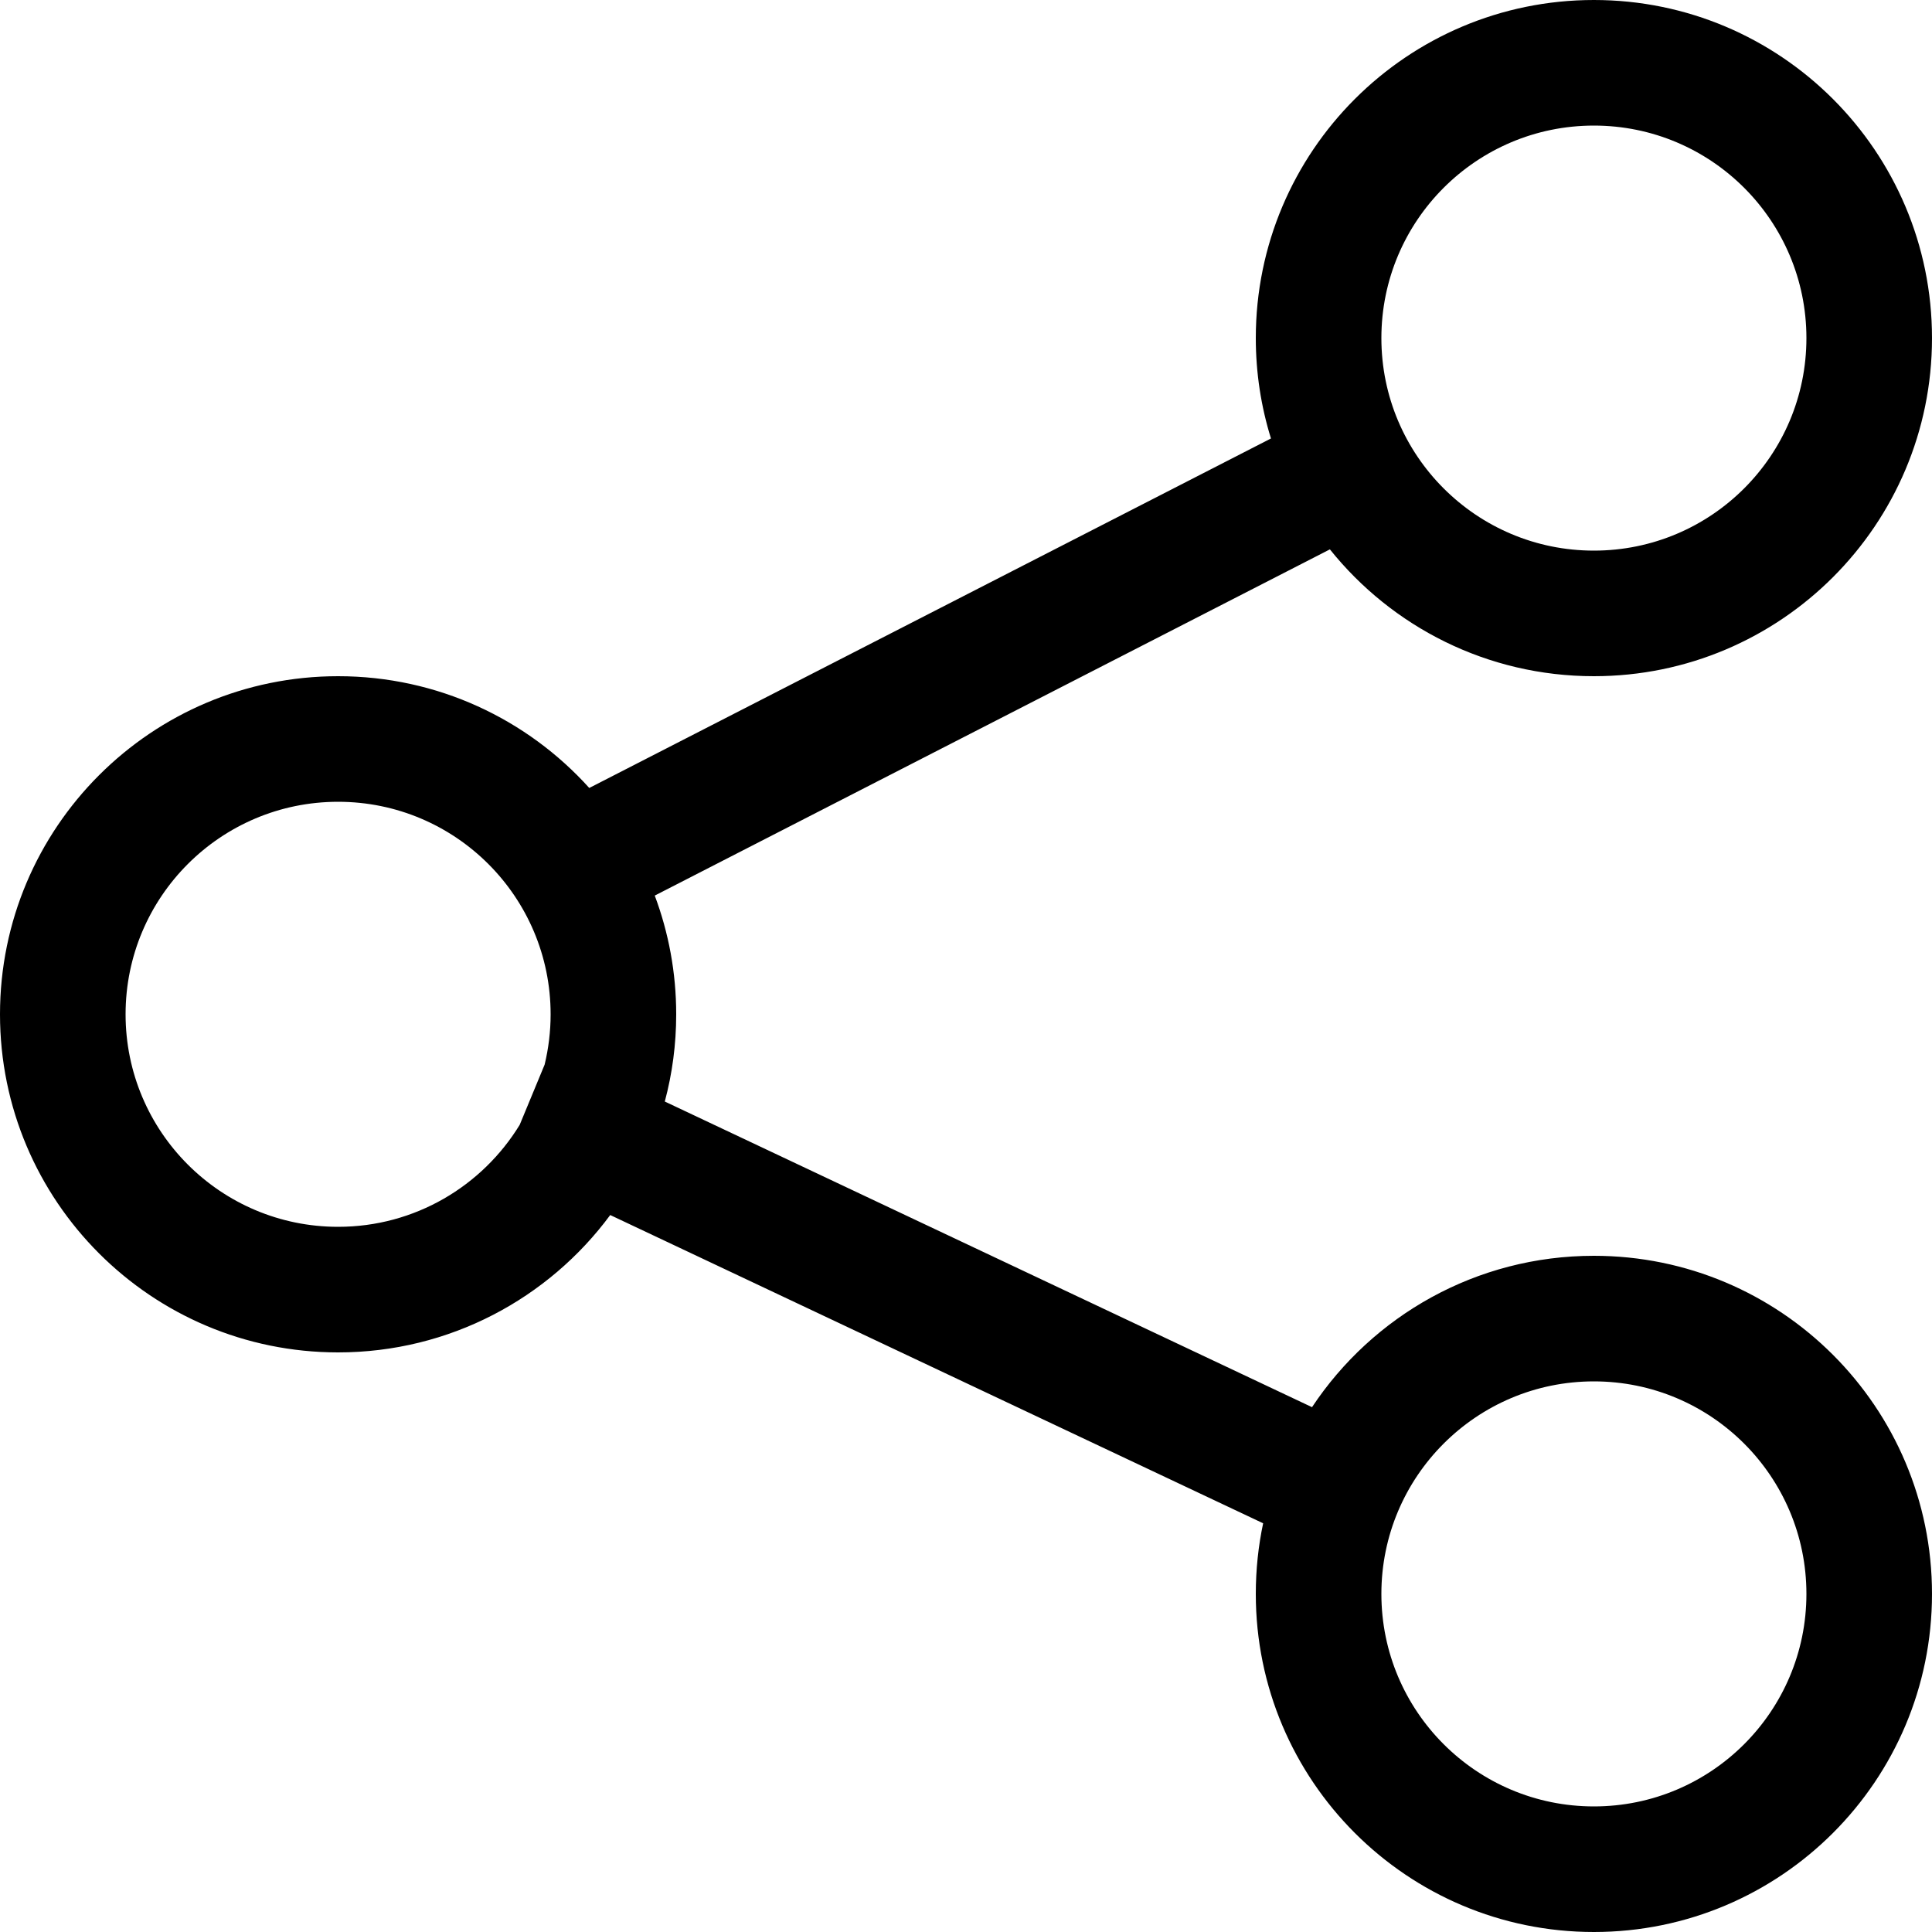
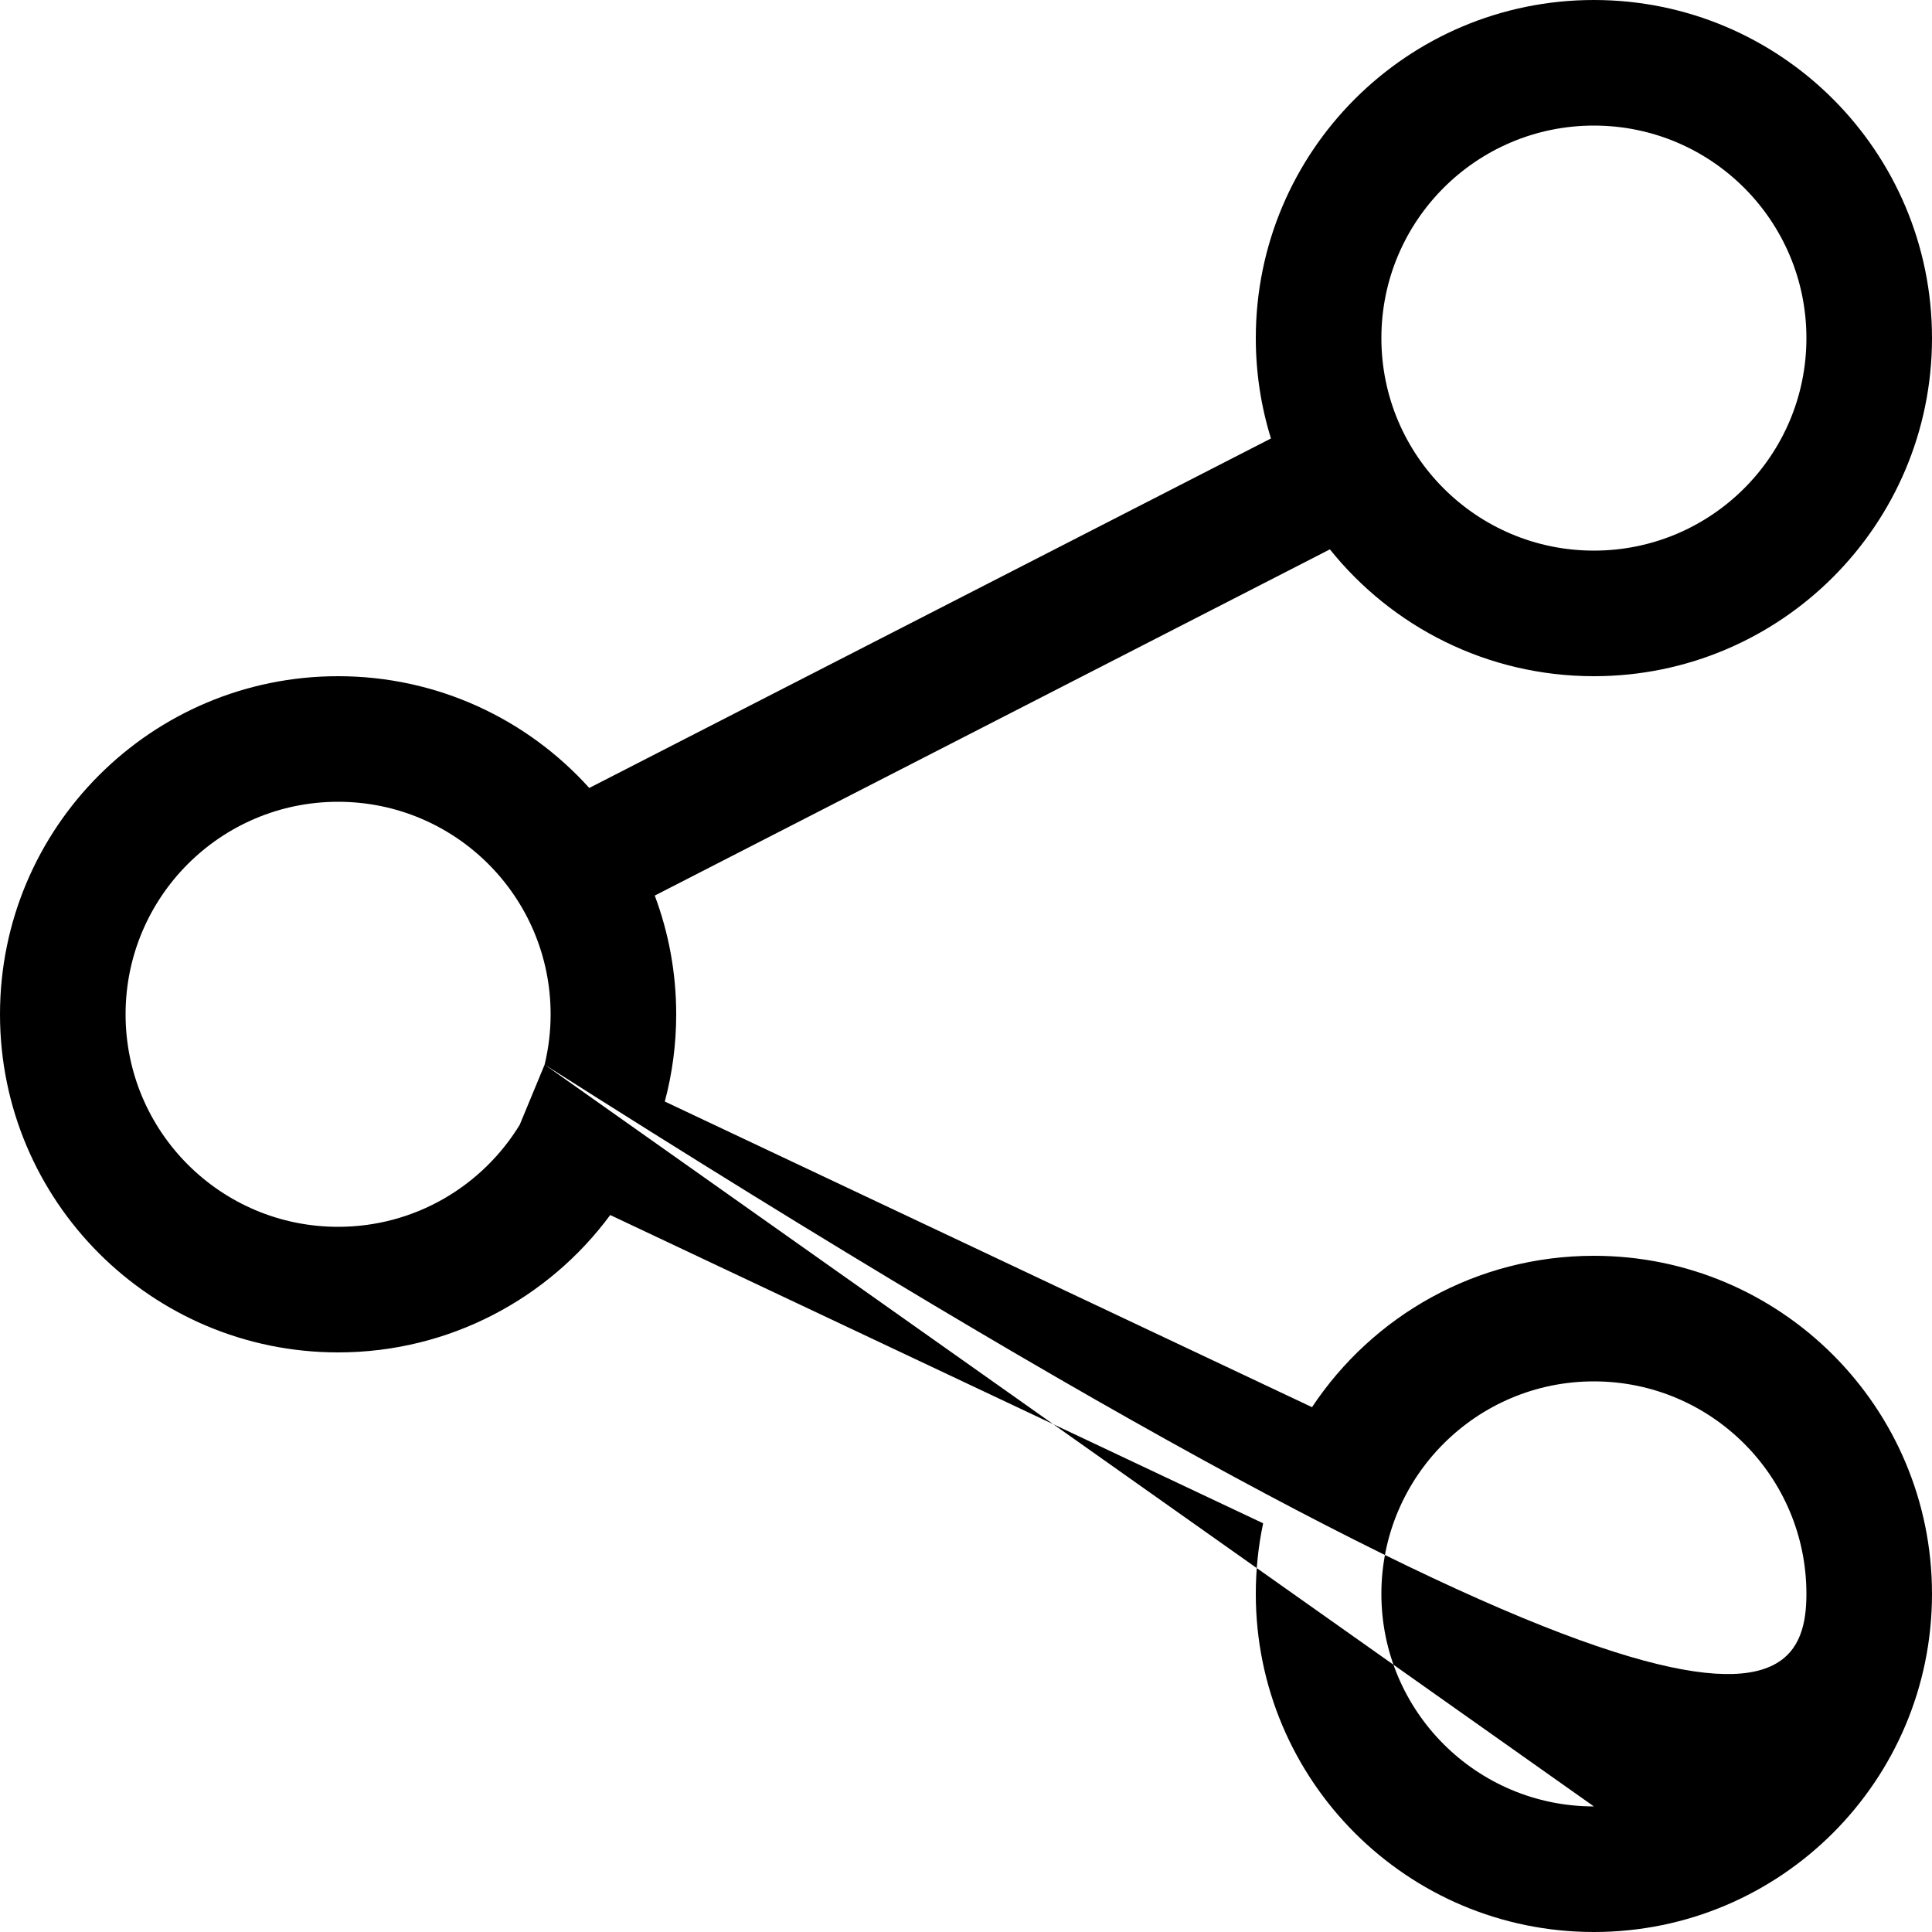
<svg xmlns="http://www.w3.org/2000/svg" width="20" height="20" viewBox="0 0 20 20" fill="none">
-   <path fill-rule="evenodd" clip-rule="evenodd" d="M13.157 4.539C13.055 4.211 13 3.862 13 3.5C13 1.567 14.567 0 16.5 0C18.433 0 20 1.567 20 3.5C20 5.433 18.433 7 16.5 7C15.395 7 14.409 6.488 13.767 5.687L6.778 9.271C6.921 9.653 7 10.067 7 10.5C7 10.812 6.959 11.115 6.882 11.403L13.582 14.567C14.209 13.622 15.282 13 16.5 13C18.433 13 20 14.567 20 16.5C20 18.433 18.433 20 16.5 20C14.567 20 13 18.433 13 16.5C13 16.249 13.026 16.005 13.076 15.769L6.317 12.578C5.68 13.44 4.655 14 3.5 14C1.567 14 0 12.433 0 10.5C0 8.567 1.567 7 3.5 7C4.532 7 5.46 7.447 6.1 8.157L13.157 4.539ZM18.7 3.5C18.7 4.715 17.715 5.7 16.5 5.7C15.285 5.7 14.3 4.715 14.3 3.5C14.3 2.285 15.285 1.3 16.5 1.3C17.715 1.3 18.7 2.285 18.7 3.5ZM5.638 11.021L5.38 11.644C4.993 12.277 4.296 12.7 3.5 12.7C2.285 12.7 1.3 11.715 1.3 10.5C1.3 9.285 2.285 8.3 3.5 8.3C4.715 8.3 5.7 9.285 5.7 10.5C5.7 10.68 5.678 10.854 5.638 11.021ZM16.5 18.7C17.715 18.7 18.7 17.715 18.7 16.5C18.7 15.285 17.715 14.3 16.5 14.3C15.285 14.3 14.3 15.285 14.3 16.5C14.3 17.715 15.285 18.7 16.5 18.7Z" fill="black" />
+   <path fill-rule="evenodd" clip-rule="evenodd" d="M13.157 4.539C13.055 4.211 13 3.862 13 3.5C13 1.567 14.567 0 16.5 0C18.433 0 20 1.567 20 3.5C20 5.433 18.433 7 16.5 7C15.395 7 14.409 6.488 13.767 5.687L6.778 9.271C6.921 9.653 7 10.067 7 10.5C7 10.812 6.959 11.115 6.882 11.403L13.582 14.567C14.209 13.622 15.282 13 16.5 13C18.433 13 20 14.567 20 16.5C20 18.433 18.433 20 16.5 20C14.567 20 13 18.433 13 16.5C13 16.249 13.026 16.005 13.076 15.769L6.317 12.578C5.68 13.44 4.655 14 3.5 14C1.567 14 0 12.433 0 10.5C0 8.567 1.567 7 3.5 7C4.532 7 5.46 7.447 6.1 8.157L13.157 4.539ZM18.7 3.5C18.7 4.715 17.715 5.7 16.5 5.7C15.285 5.7 14.3 4.715 14.3 3.5C14.3 2.285 15.285 1.3 16.5 1.3C17.715 1.3 18.7 2.285 18.7 3.5ZM5.638 11.021L5.38 11.644C4.993 12.277 4.296 12.7 3.5 12.7C2.285 12.7 1.3 11.715 1.3 10.5C1.3 9.285 2.285 8.3 3.5 8.3C4.715 8.3 5.7 9.285 5.7 10.5C5.7 10.68 5.678 10.854 5.638 11.021ZC17.715 18.7 18.7 17.715 18.7 16.5C18.7 15.285 17.715 14.3 16.5 14.3C15.285 14.3 14.3 15.285 14.3 16.5C14.3 17.715 15.285 18.7 16.5 18.7Z" fill="black" />
</svg>